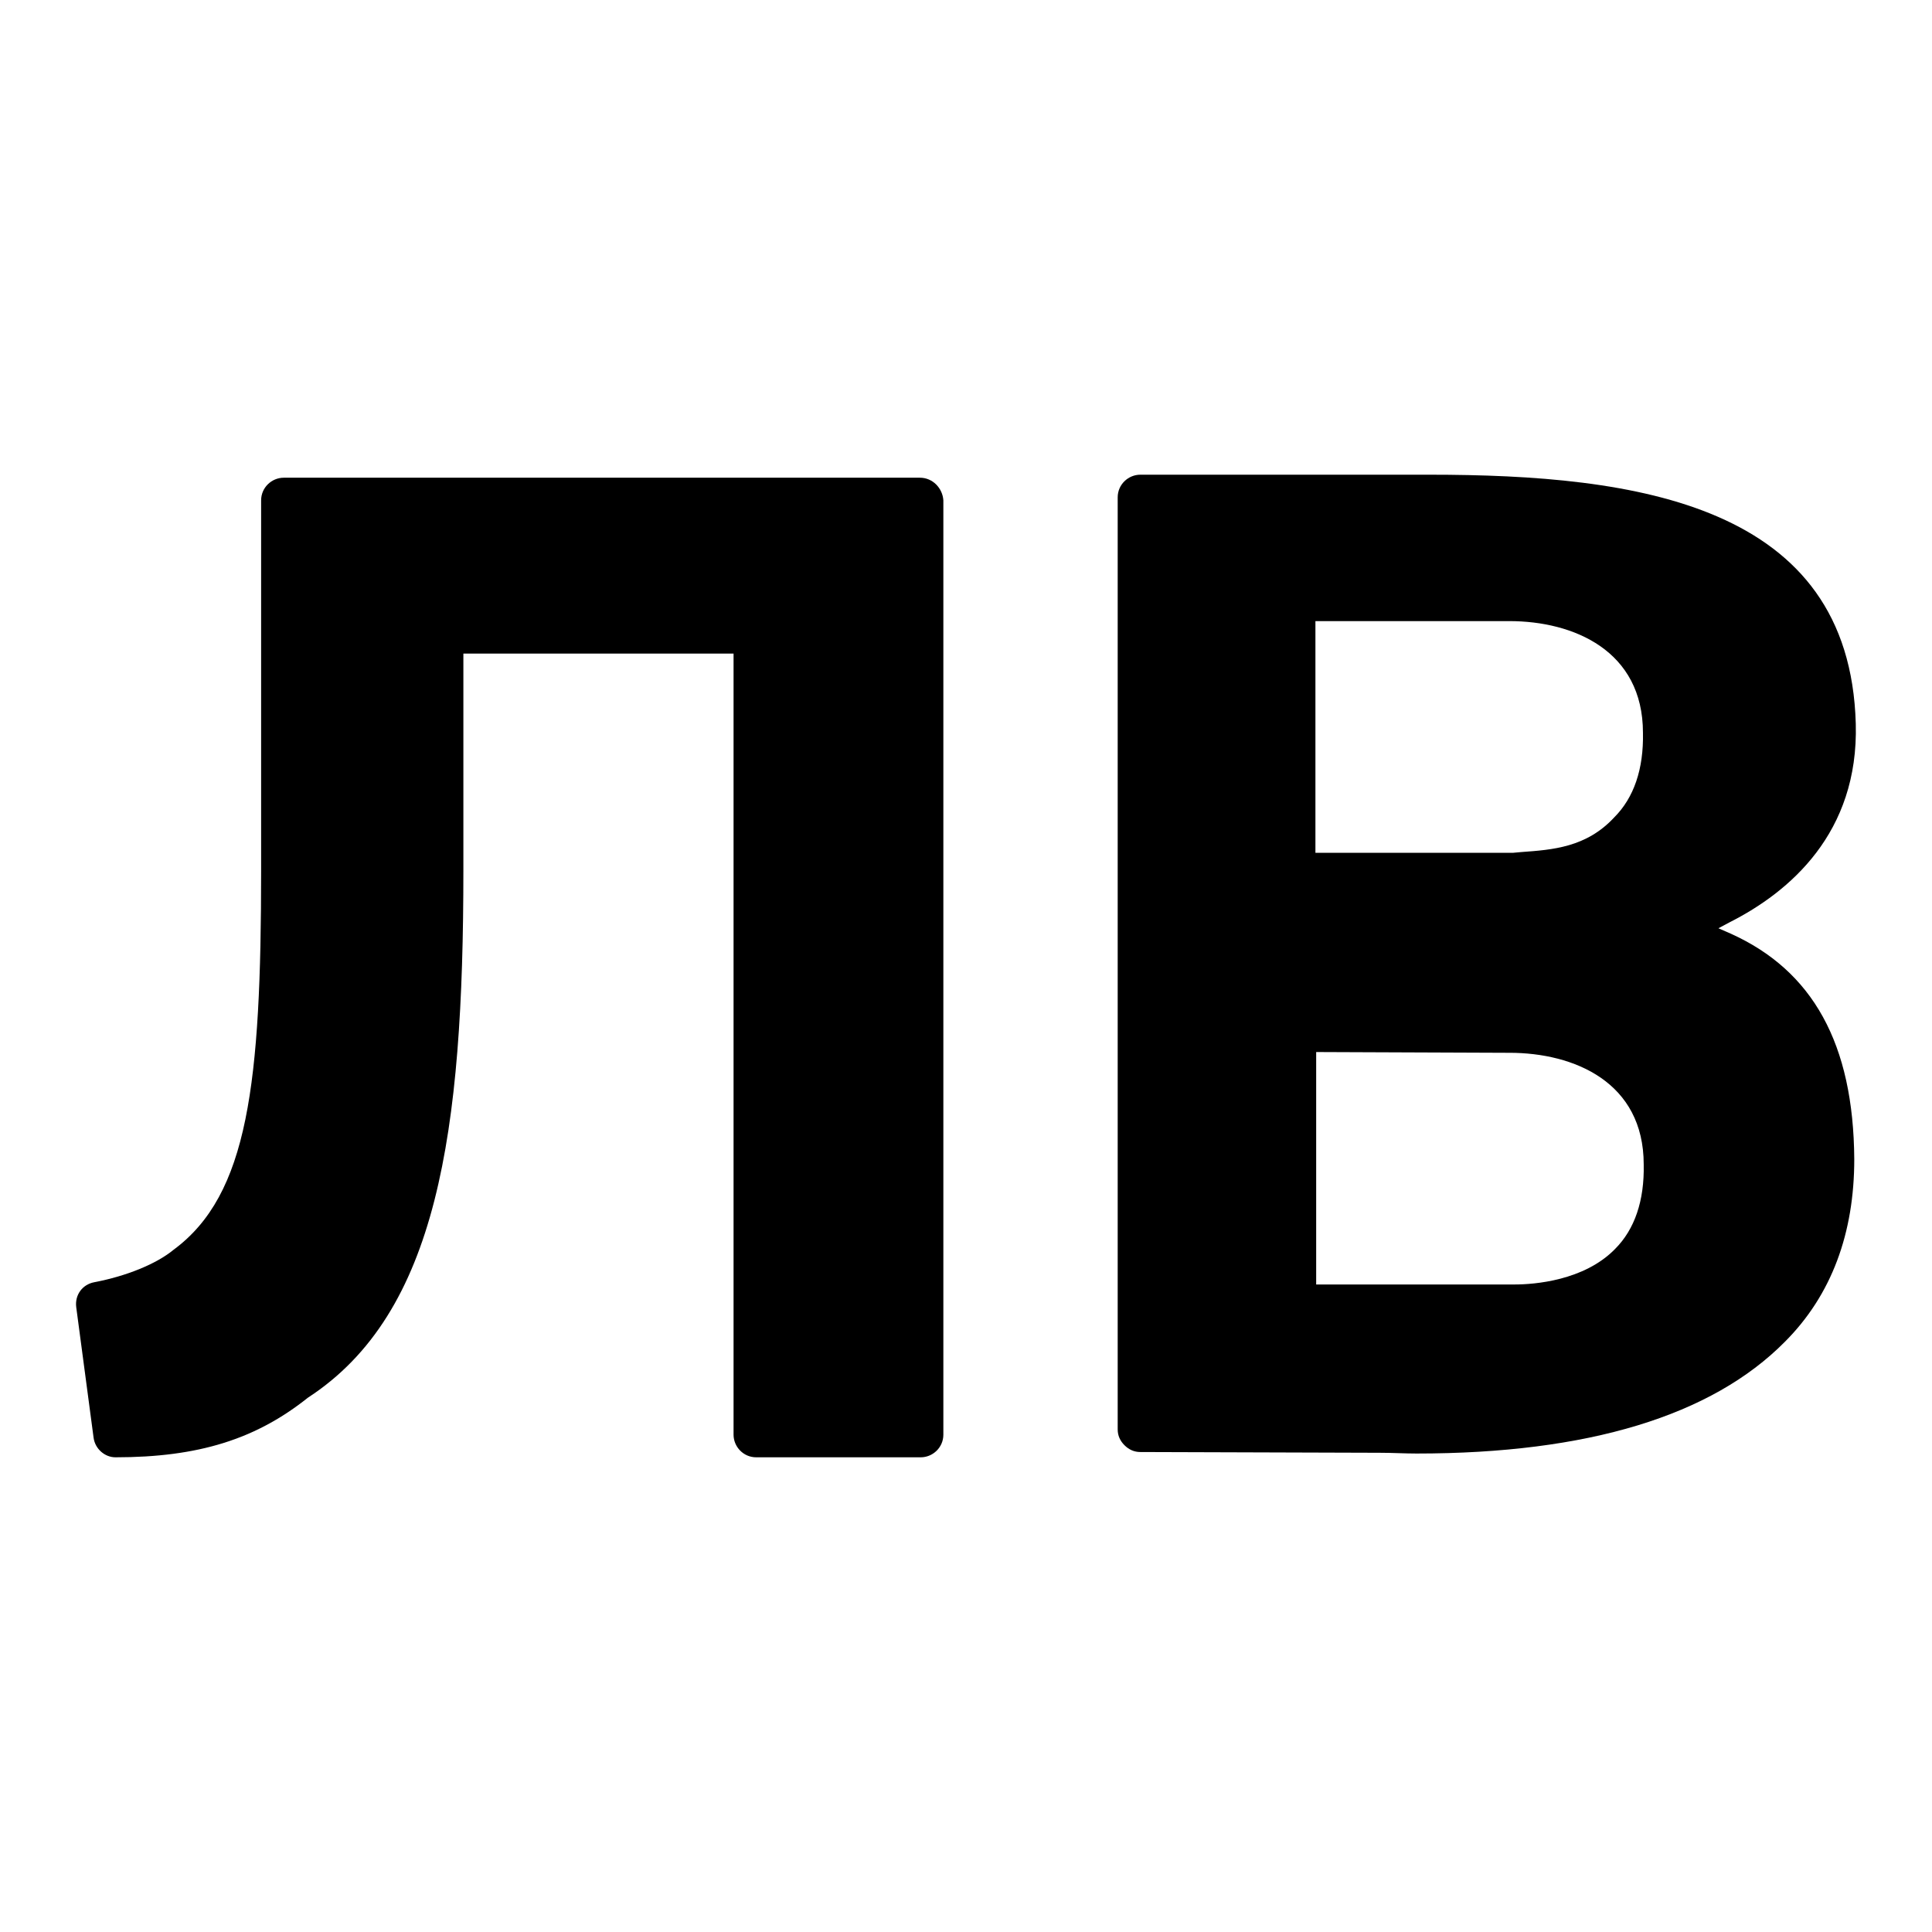
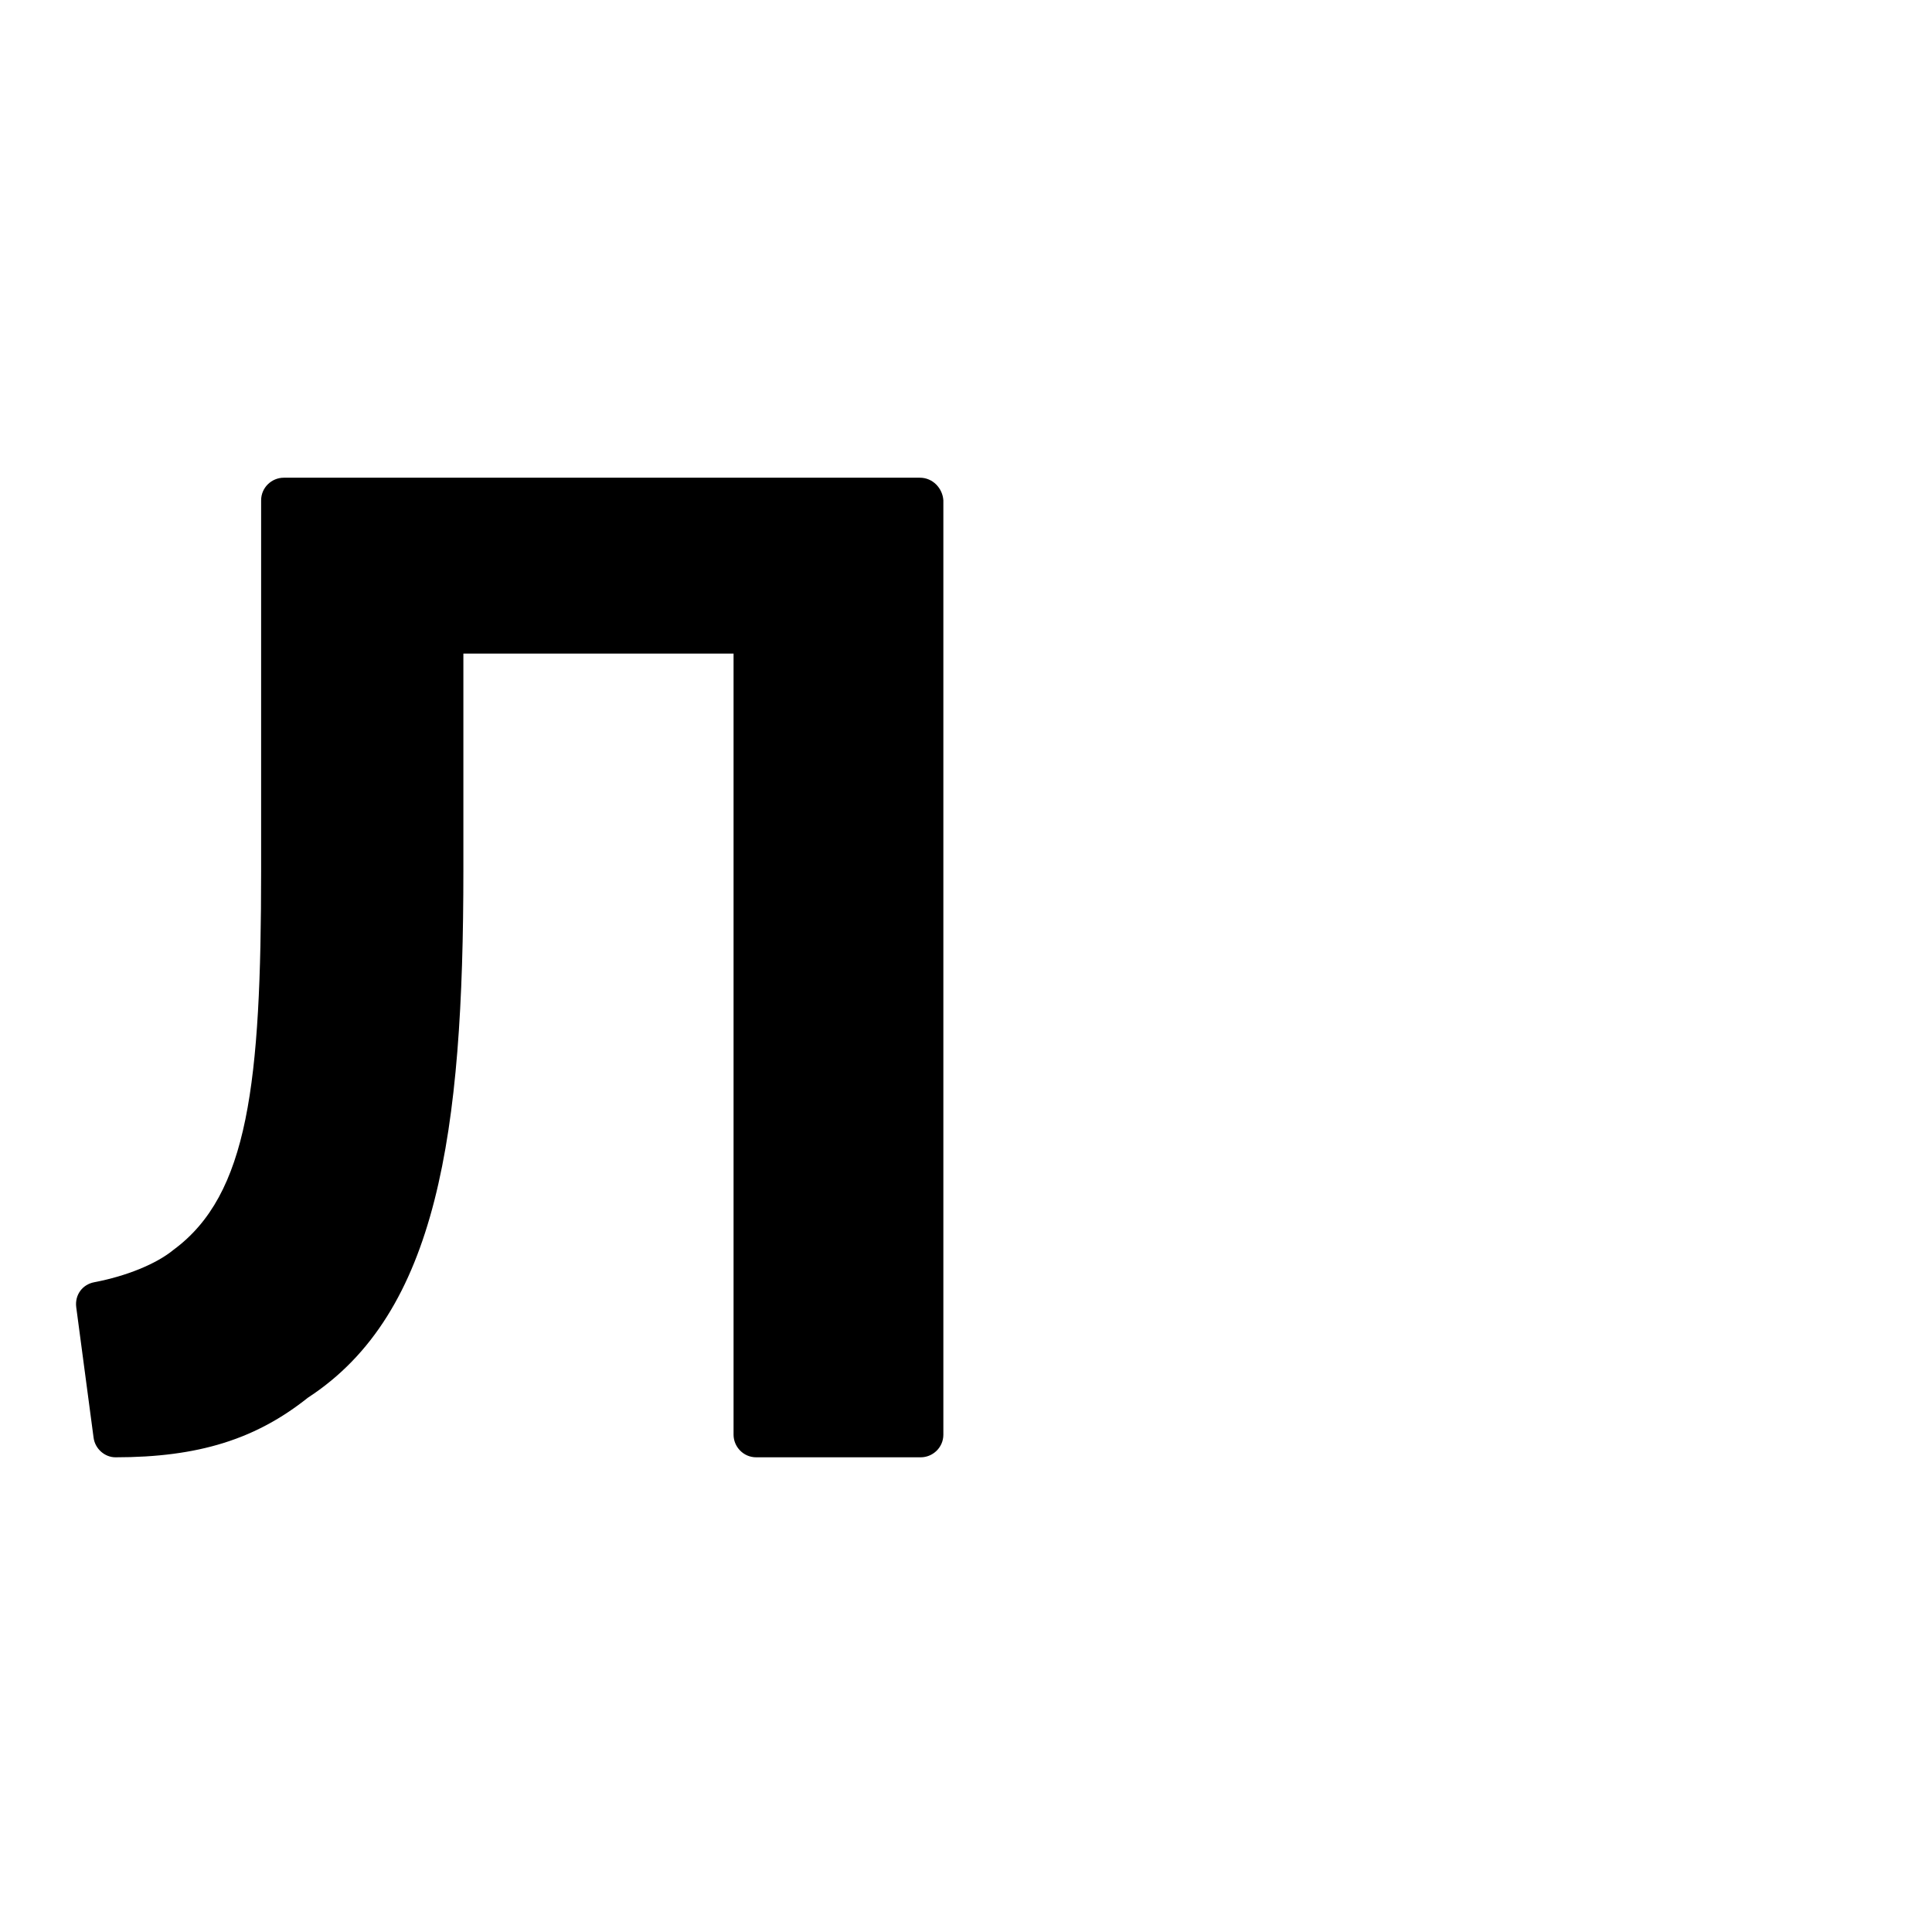
<svg xmlns="http://www.w3.org/2000/svg" version="1.1" x="0px" y="0px" viewBox="0 0 256 256" enable-background="new 0 0 256 256" xml:space="preserve">
  <g>
    <g>
      <g>
        <g>
-           <path fill="#000000" d="M229.3,123.7l-1.6-0.7l1.5-0.8c7.9-4,17.1-11.8,16.7-26.3c-0.8-29.1-29-33-56.5-33h-38.3c-1.6,0-3,1.3-3,3v123.5c0,0.8,0.3,1.5,0.9,2.1c0.6,0.6,1.3,0.9,2.1,0.9l31.7,0.1c1.7,0,3.3,0.1,4.9,0.1c22.7,0,39.1-5,48.8-14.8c6.2-6.2,9.2-14.4,9.2-24.2C245.6,138.3,240.2,128.6,229.3,123.7z M201.6,112.9l-1.1,0.1c-0.6,0-0.9,0-1.4,0h-24.8V82.3l25.7,0c8.5,0,17.7,3.9,17.7,14.8c0.1,4.8-1.2,8.6-3.8,11.2C210.2,112.3,205.7,112.6,201.6,112.9z M217.8,154.3c0.1,4.8-1.2,8.6-3.8,11.2c-4.1,4.2-10.7,4.7-13.3,4.7c-0.6,0-0.9,0-1.4,0h-24.9v-30.8l25.2,0.1h0.4C208.6,139.5,217.8,143.4,217.8,154.3z" />
          <path fill="#000000" d="M121.9,63.3H37.6c-1.6,0-3,1.3-3,3v49c0,28.3-1.7,43-11.6,50.3c-2.3,1.9-6.3,3.5-10.5,4.3c-1.6,0.3-2.6,1.7-2.4,3.3l2.3,17.3c0.2,1.5,1.5,2.6,2.9,2.6c11,0,18.6-2.4,25.5-7.9c17.2-11.2,20.6-35.1,20.6-69.9V86.6h35.8v103.5c0,1.6,1.3,3,3,3h21.8c1.6,0,3-1.3,3-3V66.3C124.9,64.7,123.6,63.3,121.9,63.3z" />
        </g>
      </g>
      <g />
      <g />
      <g />
      <g />
      <g />
      <g />
      <g />
      <g />
      <g />
      <g />
      <g />
      <g />
      <g />
      <g />
      <g />
    </g>
  </g>
</svg>